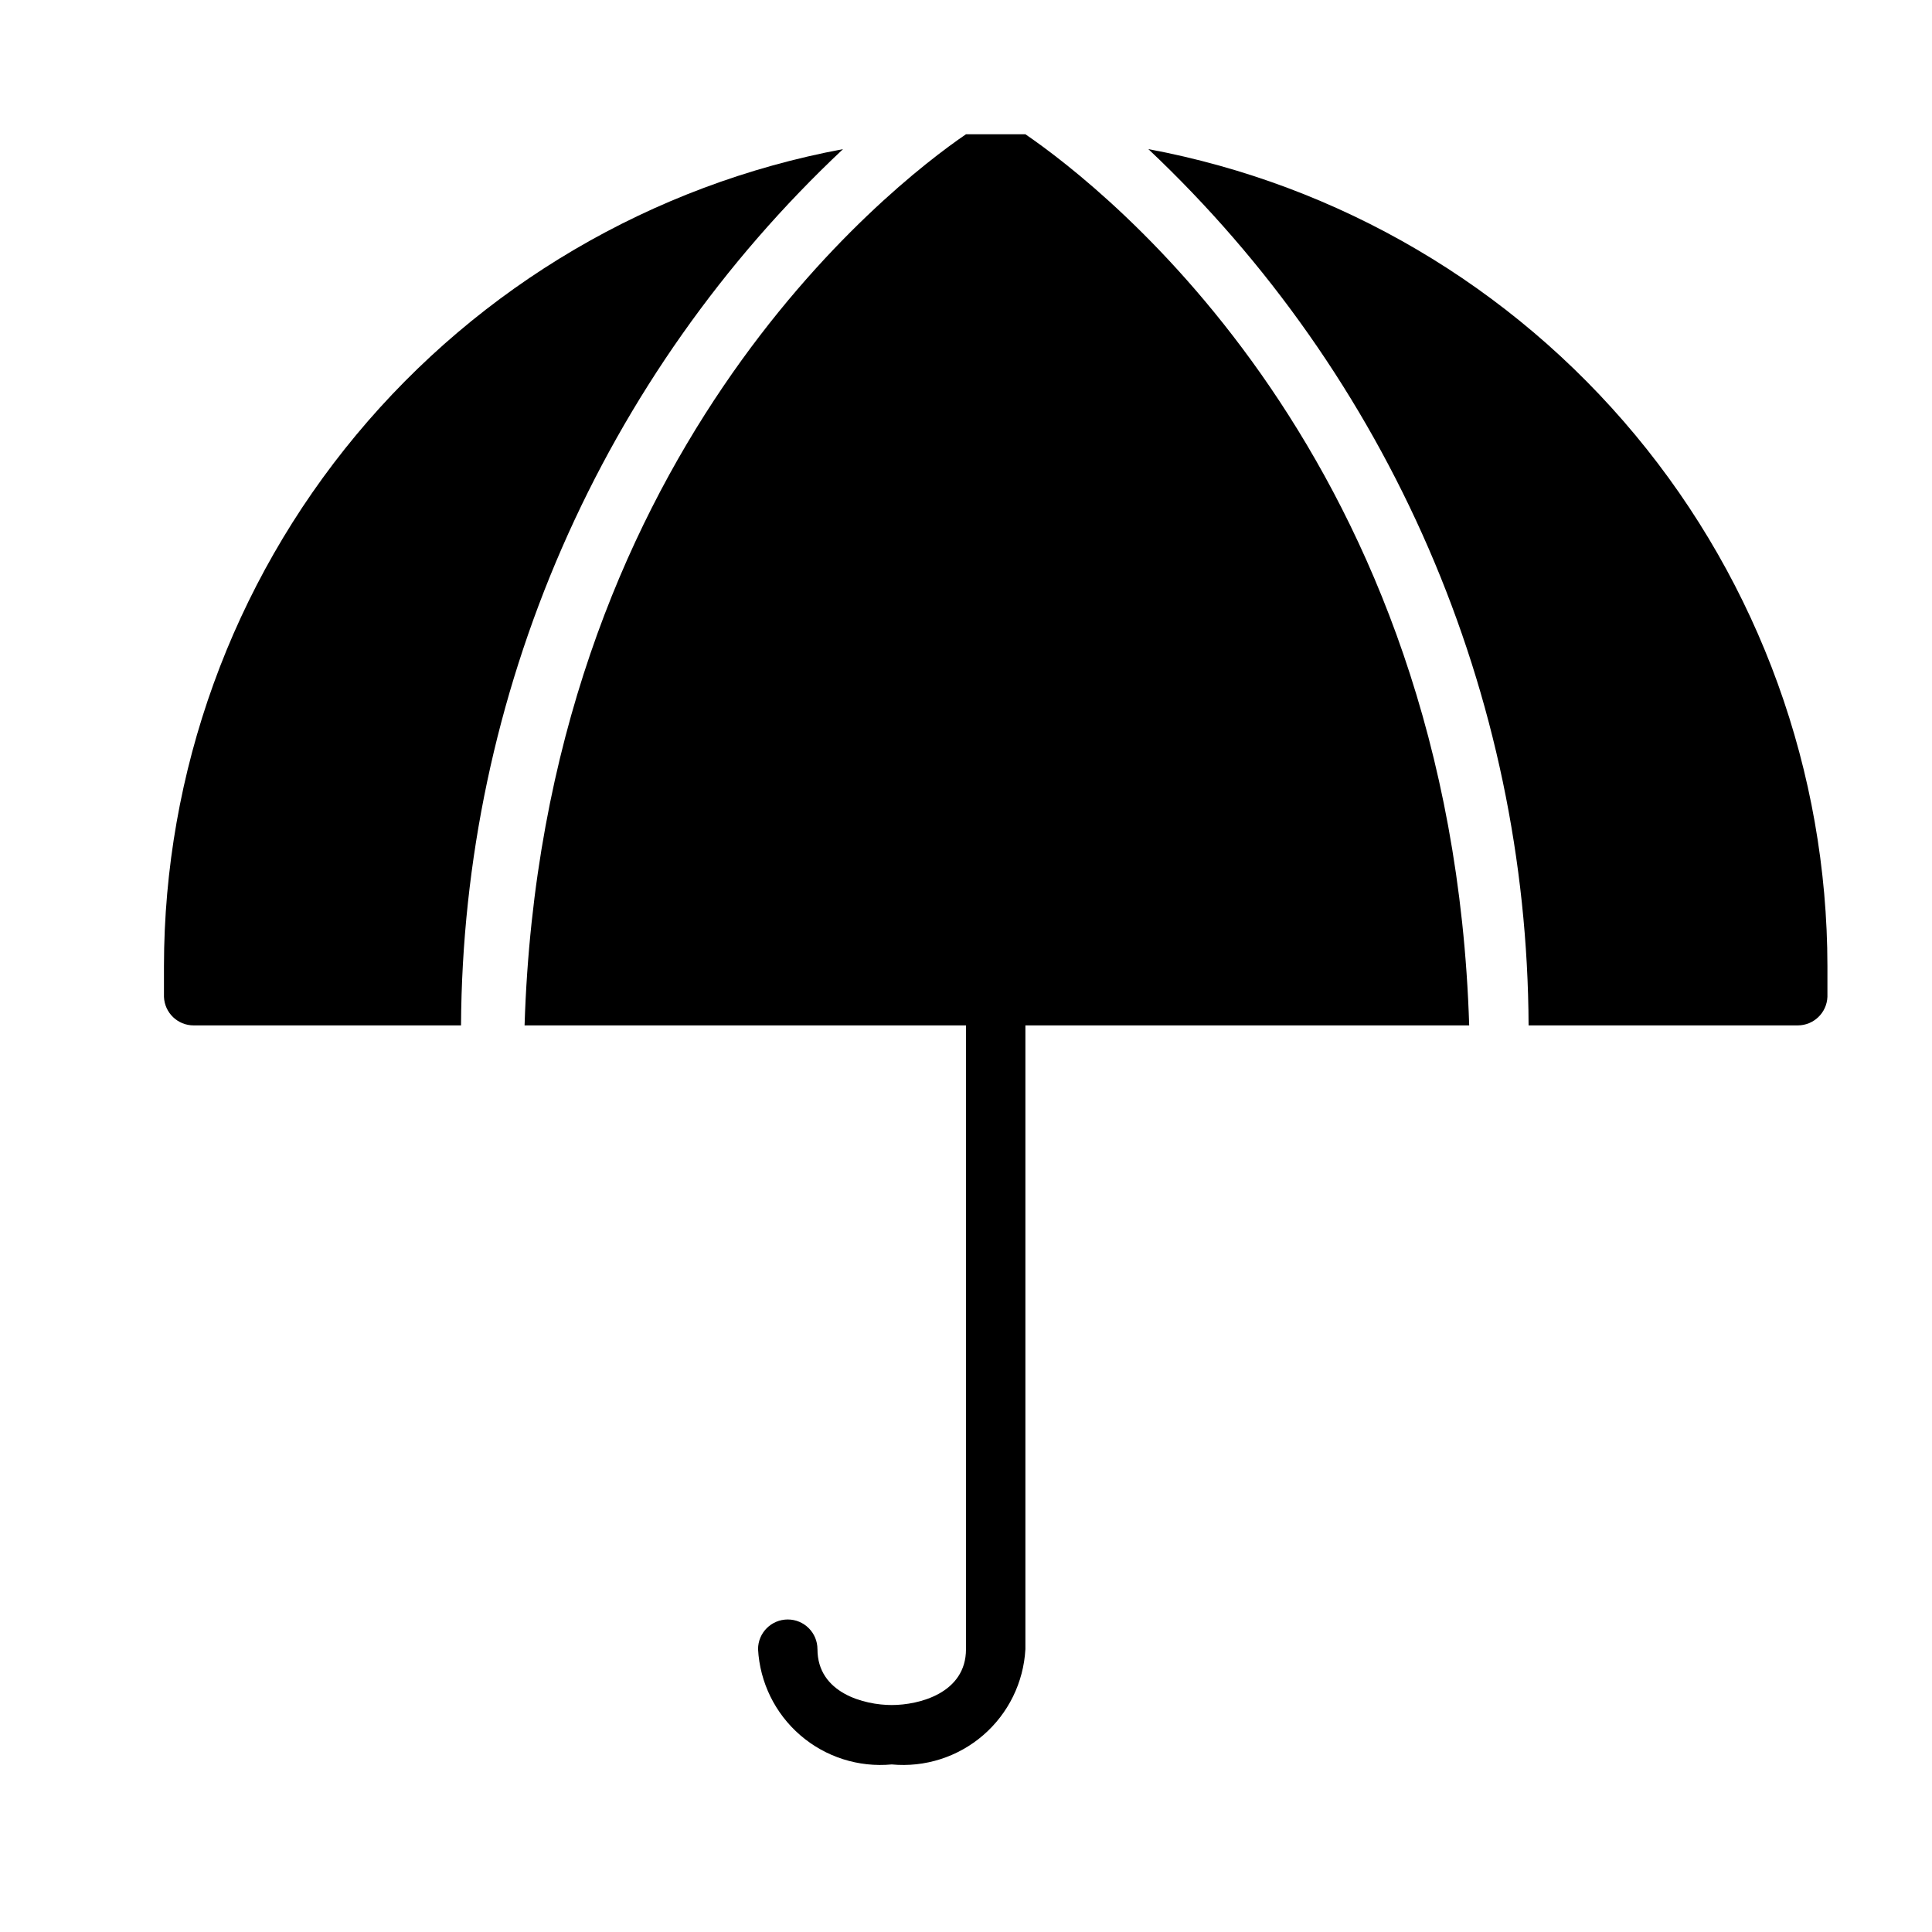
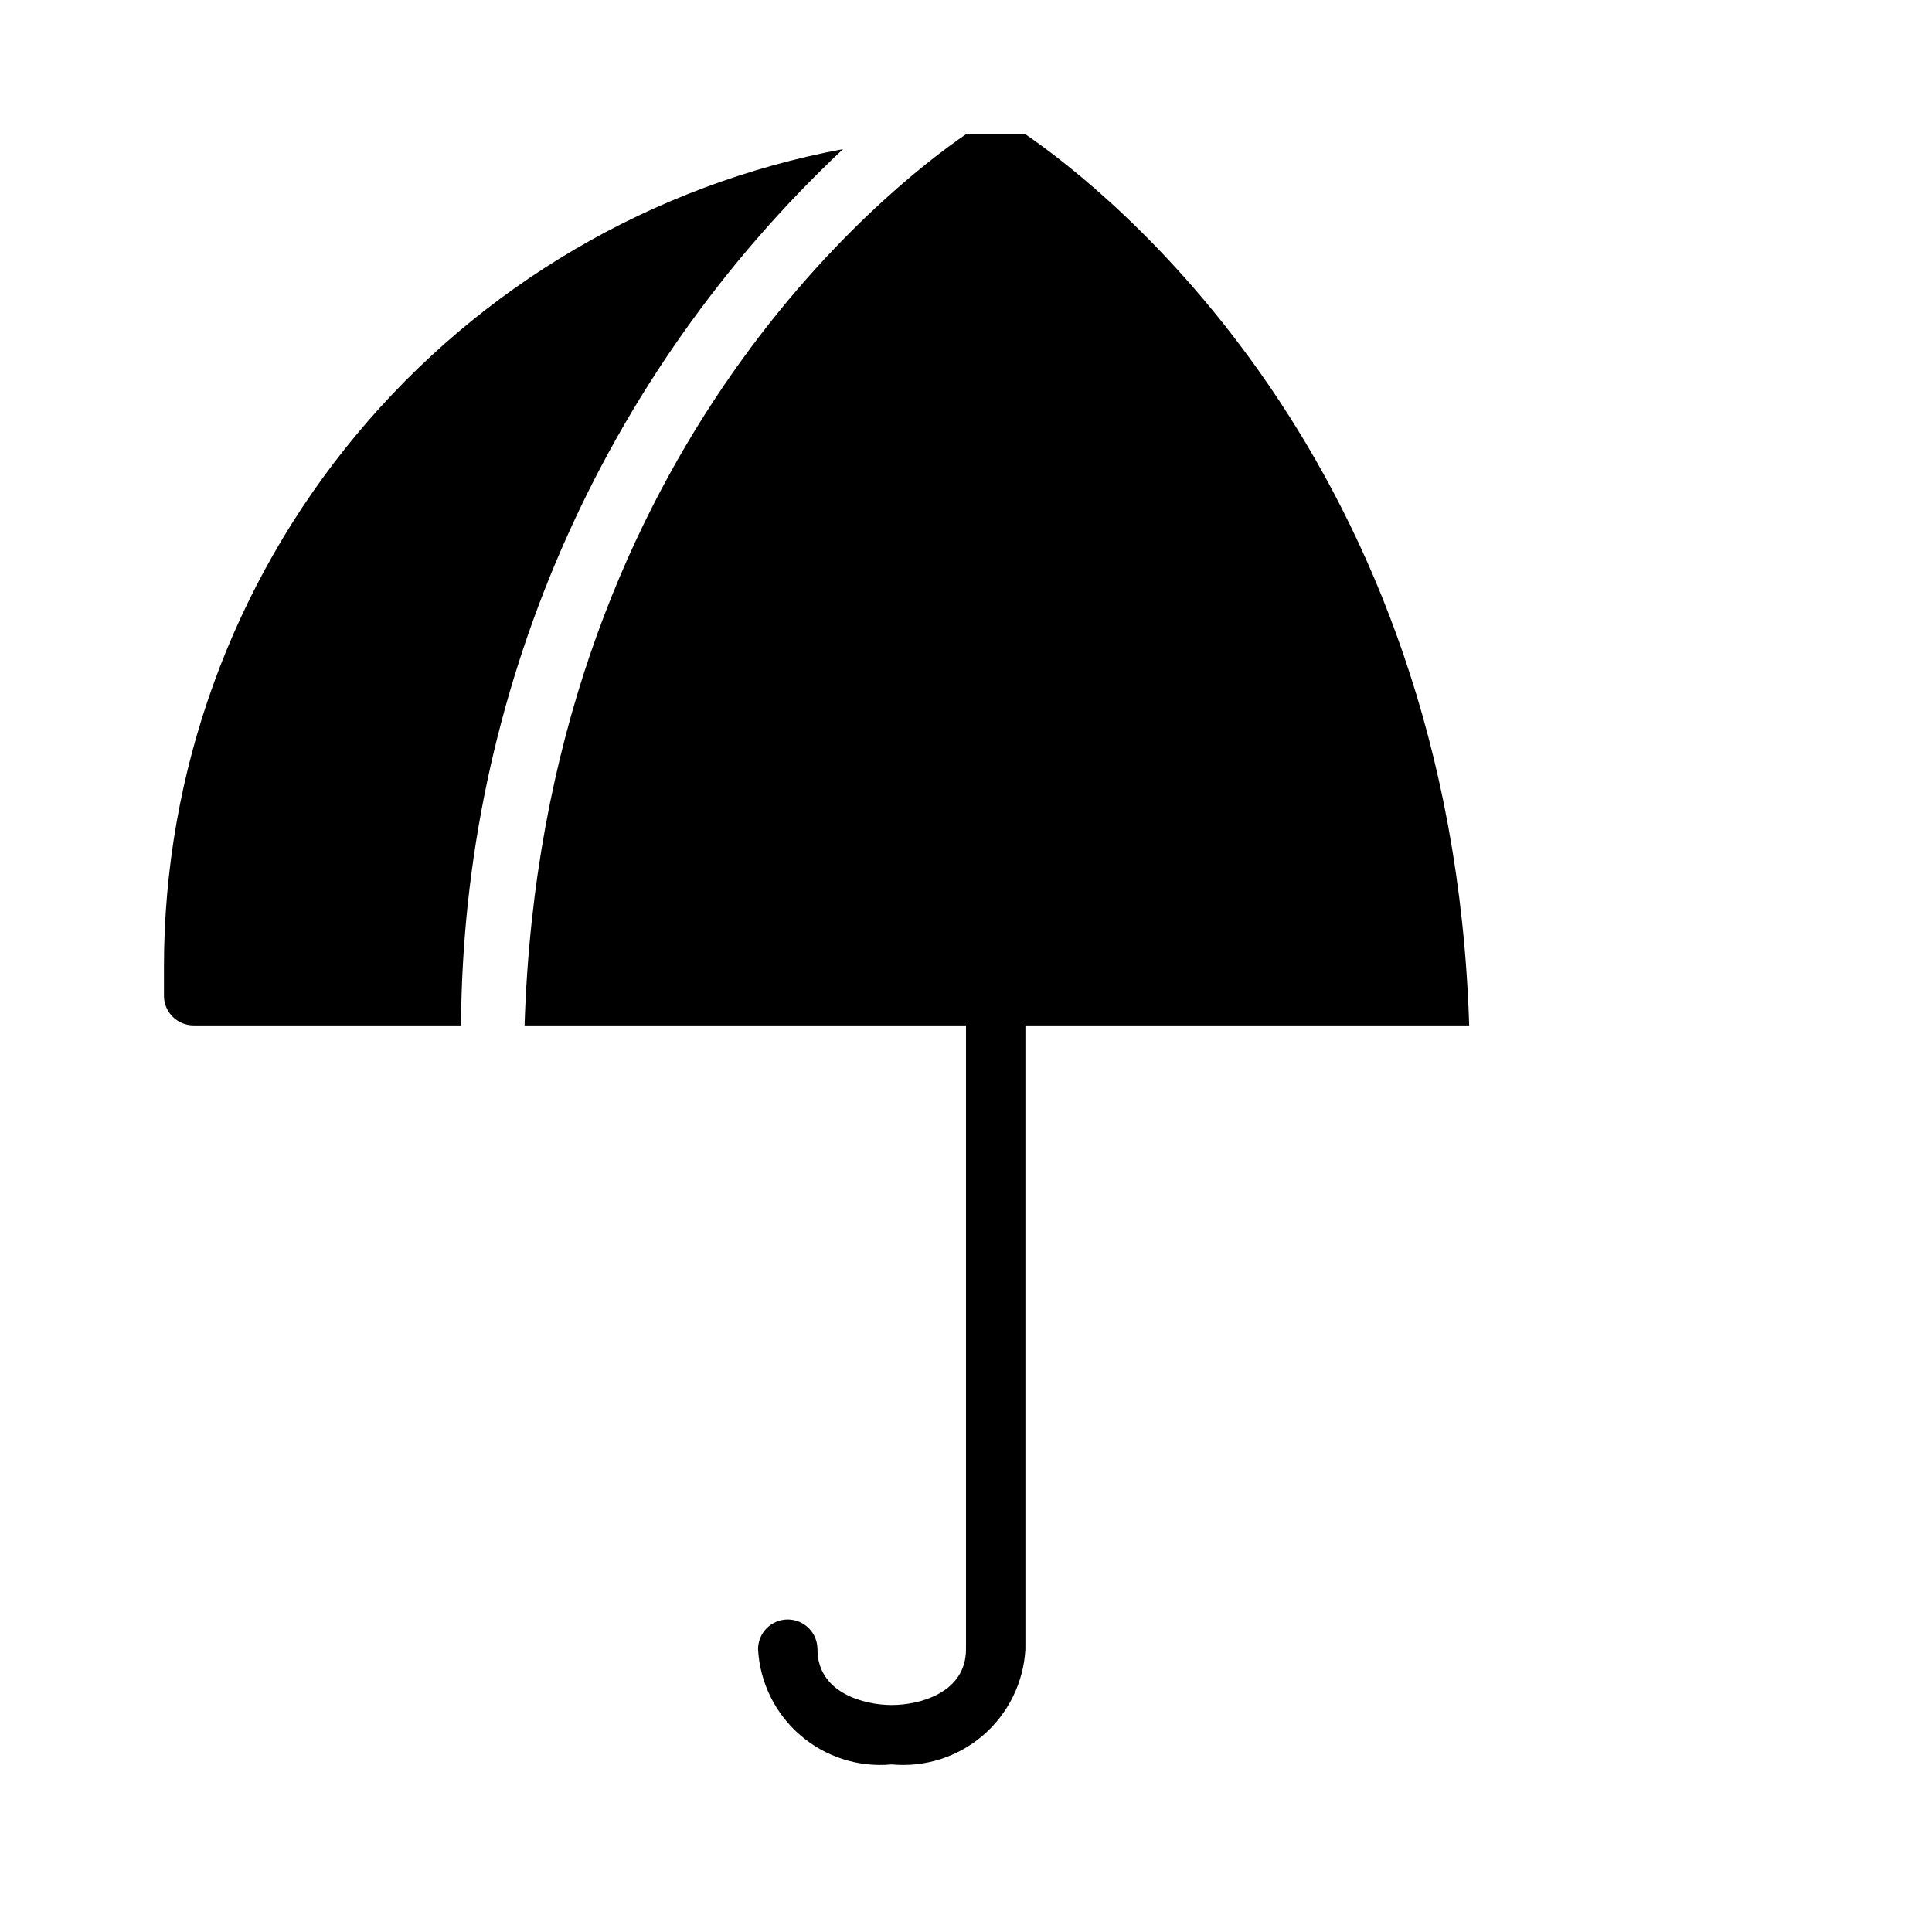
<svg xmlns="http://www.w3.org/2000/svg" fill="#000000" width="800px" height="800px" version="1.1" viewBox="144 144 512 512">
  <g>
    <path d="m367.41 183.52c-50.535 9.434-96.18 36.238-129.04 75.77-32.863 39.531-50.871 89.305-50.918 140.71v5.195 2.992-0.004c0.168 4.227 3.644 7.562 7.871 7.559h70.852c0.238-43.551 9.336-86.598 26.738-126.52 17.406-39.922 42.75-75.887 74.496-105.7z" />
-     <path d="m448.33 183.52c31.66 29.855 56.918 65.84 74.238 105.76 17.32 39.922 26.348 82.949 26.523 126.46h71.32c4.231 0.004 7.703-3.332 7.875-7.559v-2.992-5.195 0.004c-0.047-51.406-18.059-101.18-50.918-140.71s-78.508-66.336-129.04-75.77z" />
    <path d="m415.74 179.58h-15.742c-20.309 13.855-112.25 85.648-116.98 236.16h116.98v165.31c0 11.652-12.438 14.801-19.68 14.801-7.242 0-19.68-3.148-19.68-14.801h-0.004c0-4.348-3.523-7.871-7.871-7.871s-7.871 3.523-7.871 7.871c0.477 8.812 4.523 17.055 11.207 22.816 6.684 5.766 15.43 8.555 24.219 7.727 8.785 0.828 17.531-1.961 24.215-7.727 6.684-5.762 10.73-14.004 11.207-22.816v-165.31h117.61c-4.723-150.36-96.668-221.83-117.61-236.16z" />
  </g>
</svg>